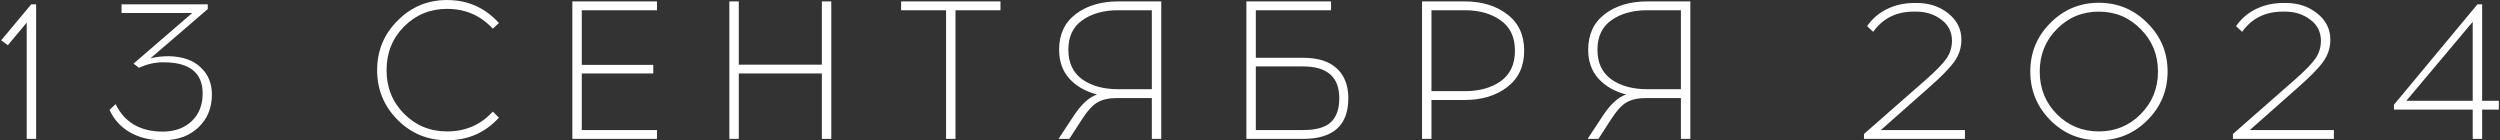
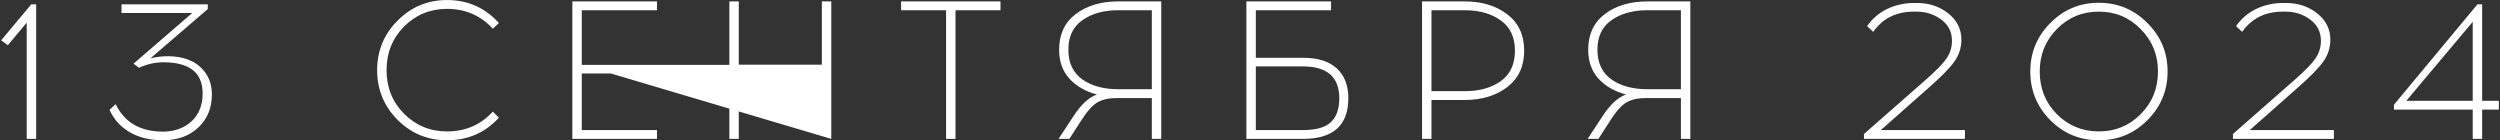
<svg xmlns="http://www.w3.org/2000/svg" width="1782" height="100" viewBox="0 0 1782 100" fill="none">
  <rect x="0" y="0" width="1782" height="100" fill="#333333" stroke="none" />
-   <path d="M25.765 99H19.045V16.12L5.605 32.22L0.845 28.72L22.265 3.1H25.765V99ZM148.097 6.46L107.217 41.6C111.043 40.573 115.477 40.06 120.517 40.06C130.317 40.34 137.83 43 143.057 48.04C148.377 52.987 151.037 59.427 151.037 67.36C151.037 76.88 147.863 84.673 141.517 90.74C135.263 96.713 127.05 99.793 116.877 99.98H115.477C106.423 99.887 98.677 97.927 92.237 94.1C85.797 90.273 81.083 85 78.097 78.28L82.437 74.22C88.69 87.193 99.843 93.727 115.897 93.82H116.737C124.95 93.633 131.623 91.113 136.757 86.26C141.89 81.313 144.457 74.78 144.457 66.66C144.457 51.82 135.123 44.4 116.457 44.4C110.483 44.4 104.697 45.707 99.097 48.32L95.177 45.38L137.037 9.26H86.637V3.1H148.097V6.46ZM318.66 0.02C333.407 0.02 345.727 5.48 355.62 16.4L351.28 20.46C342.6 11.033 331.727 6.32 318.66 6.32C306.62 6.32 296.4 10.52 288 18.92C279.694 27.32 275.54 37.68 275.54 50C275.54 62.32 279.694 72.68 288 81.08C296.4 89.48 306.62 93.68 318.66 93.68C331.82 93.68 342.694 88.967 351.28 79.54L355.62 83.88C345.82 94.613 333.5 99.98 318.66 99.98C304.847 99.98 293.087 95.127 283.38 85.42C273.674 75.62 268.82 63.813 268.82 50C268.82 36.187 273.674 24.427 283.38 14.72C293.087 4.92 304.847 0.02 318.66 0.02ZM414.69 46.22H465.65V52.38H414.69V92.7H468.31V99H407.97V1H468.31V7.3H414.69V46.22ZM592.543 99H585.823V52.38H526.603V99H519.883V1H526.603V46.08H585.823V1H592.543V99ZM681.082 7.3V99H674.362V7.3H642.302V1H713.142V7.3H681.082ZM827.741 99H821.021V69.88H796.381C790.594 69.88 785.974 70.86 782.521 72.82C779.067 74.687 775.287 78.793 771.181 85.14L762.221 99H754.521L765.021 83.04C770.527 74.547 776.174 69.32 781.961 67.36C773.747 65.213 767.167 61.433 762.221 56.02C757.367 50.607 754.941 43.747 754.941 35.44C754.941 24.52 758.861 16.073 766.701 10.1C774.634 4.033 784.807 1 797.221 1H827.741V99ZM821.021 7.3H796.941C786.674 7.3 778.181 9.68 771.461 14.44C764.834 19.107 761.521 26.107 761.521 35.44C761.521 44.773 764.834 51.82 771.461 56.58C778.087 61.247 786.581 63.58 796.941 63.58H821.021V7.3ZM895.148 41.18H928.748C939.388 41.18 947.414 43.7 952.828 48.74C958.334 53.78 961.088 60.873 961.088 70.02C961.088 89.34 950.308 99 928.748 99H888.428V1H948.768V7.3H895.148V41.18ZM895.148 92.7H928.748C938.081 92.7 944.708 90.833 948.628 87.1C952.641 83.367 954.648 77.673 954.648 70.02C954.648 54.9 946.014 47.34 928.748 47.34H895.148V92.7ZM1013.63 1H1043.87C1056.29 1 1066.46 4.08 1074.39 10.24C1082.42 16.307 1086.43 24.94 1086.43 36.14C1086.43 47.247 1082.42 55.88 1074.39 62.04C1066.37 68.2 1056.19 71.28 1043.87 71.28H1020.35V99H1013.63V1ZM1020.35 64.98H1044.15C1054.51 64.98 1063.05 62.6 1069.77 57.84C1076.49 52.987 1079.85 45.753 1079.85 36.14C1079.85 26.527 1076.49 19.34 1069.77 14.58C1063.05 9.727 1054.51 7.3 1044.15 7.3H1020.35V64.98ZM1204.87 99H1198.15V69.88H1173.51C1167.72 69.88 1163.1 70.86 1159.65 72.82C1156.19 74.687 1152.41 78.793 1148.31 85.14L1139.35 99H1131.65L1142.15 83.04C1147.65 74.547 1153.3 69.32 1159.09 67.36C1150.87 65.213 1144.29 61.433 1139.35 56.02C1134.49 50.607 1132.07 43.747 1132.07 35.44C1132.07 24.52 1135.99 16.073 1143.83 10.1C1151.76 4.033 1161.93 1 1174.35 1H1204.87V99ZM1198.15 7.3H1174.07C1163.8 7.3 1155.31 9.68 1148.59 14.44C1141.96 19.107 1138.65 26.107 1138.65 35.44C1138.65 44.773 1141.96 51.82 1148.59 56.58C1155.21 61.247 1163.71 63.58 1174.07 63.58H1198.15V7.3ZM1400.6 99H1328.64V95.5L1373.02 56.58C1380.02 50.42 1384.82 45.473 1387.44 41.74C1390.05 37.913 1391.36 33.713 1391.36 29.14C1391.36 22.793 1388.84 17.753 1383.8 14.02C1378.76 10.193 1372.78 8.28 1365.88 8.28H1364.2C1351.69 8.28 1342.03 13.087 1335.22 22.7L1330.88 18.64C1334.61 13.227 1339.42 9.12 1345.3 6.32C1351.18 3.52 1357.62 2.12 1364.62 2.12H1366.3C1375.07 2.12 1382.54 4.593 1388.7 9.54C1394.95 14.487 1398.08 20.74 1398.08 28.3C1398.08 34.087 1396.35 39.36 1392.9 44.12C1389.44 48.88 1383.33 55.087 1374.56 62.74L1340.68 92.7H1400.6V99ZM1461.48 16.4C1471 6.787 1482.53 1.98 1496.06 1.98C1509.59 1.98 1521.12 6.787 1530.64 16.4C1540.25 25.92 1545.06 37.447 1545.06 50.98C1545.06 64.513 1540.25 76.087 1530.64 85.7C1521.12 95.22 1509.59 99.98 1496.06 99.98C1482.53 99.98 1471 95.22 1461.48 85.7C1451.96 76.087 1447.2 64.513 1447.2 50.98C1447.2 37.447 1451.96 25.92 1461.48 16.4ZM1525.88 20.74C1517.76 12.433 1507.82 8.28 1496.06 8.28C1484.3 8.28 1474.31 12.433 1466.1 20.74C1457.98 28.953 1453.92 39.033 1453.92 50.98C1453.92 63.02 1457.98 73.147 1466.1 81.36C1474.31 89.573 1484.3 93.68 1496.06 93.68C1507.82 93.68 1517.76 89.573 1525.88 81.36C1534.09 73.147 1538.2 63.02 1538.2 50.98C1538.2 39.033 1534.09 28.953 1525.88 20.74ZM1663.59 99H1591.63V95.5L1636.01 56.58C1643.01 50.42 1647.81 45.473 1650.43 41.74C1653.04 37.913 1654.35 33.713 1654.35 29.14C1654.35 22.793 1651.83 17.753 1646.79 14.02C1641.75 10.193 1635.77 8.28 1628.87 8.28H1627.19C1614.68 8.28 1605.02 13.087 1598.21 22.7L1593.87 18.64C1597.6 13.227 1602.41 9.12 1608.29 6.32C1614.17 3.52 1620.61 2.12 1627.61 2.12H1629.29C1638.06 2.12 1645.53 4.593 1651.69 9.54C1657.94 14.487 1661.07 20.74 1661.07 28.3C1661.07 34.087 1659.34 39.36 1655.89 44.12C1652.43 48.88 1646.32 55.087 1637.55 62.74L1603.67 92.7H1663.59V99ZM1769.27 78.14V99H1762.55V78.14H1706.41V74.64L1765.91 3.1H1769.27V71.84H1781.17V78.14H1769.27ZM1762.55 15.56L1715.23 71.84H1762.55V15.56Z" fill="white" />
+   <path d="M25.765 99H19.045V16.12L5.605 32.22L0.845 28.72L22.265 3.1H25.765V99ZM148.097 6.46L107.217 41.6C111.043 40.573 115.477 40.06 120.517 40.06C130.317 40.34 137.83 43 143.057 48.04C148.377 52.987 151.037 59.427 151.037 67.36C151.037 76.88 147.863 84.673 141.517 90.74C135.263 96.713 127.05 99.793 116.877 99.98H115.477C106.423 99.887 98.677 97.927 92.237 94.1C85.797 90.273 81.083 85 78.097 78.28L82.437 74.22C88.69 87.193 99.843 93.727 115.897 93.82H116.737C124.95 93.633 131.623 91.113 136.757 86.26C141.89 81.313 144.457 74.78 144.457 66.66C144.457 51.82 135.123 44.4 116.457 44.4C110.483 44.4 104.697 45.707 99.097 48.32L95.177 45.38L137.037 9.26H86.637V3.1H148.097V6.46ZM318.66 0.02C333.407 0.02 345.727 5.48 355.62 16.4L351.28 20.46C342.6 11.033 331.727 6.32 318.66 6.32C306.62 6.32 296.4 10.52 288 18.92C279.694 27.32 275.54 37.68 275.54 50C275.54 62.32 279.694 72.68 288 81.08C296.4 89.48 306.62 93.68 318.66 93.68C331.82 93.68 342.694 88.967 351.28 79.54L355.62 83.88C345.82 94.613 333.5 99.98 318.66 99.98C304.847 99.98 293.087 95.127 283.38 85.42C273.674 75.62 268.82 63.813 268.82 50C268.82 36.187 273.674 24.427 283.38 14.72C293.087 4.92 304.847 0.02 318.66 0.02ZM414.69 46.22H465.65V52.38H414.69V92.7H468.31V99H407.97V1H468.31V7.3H414.69V46.22ZH585.823V52.38H526.603V99H519.883V1H526.603V46.08H585.823V1H592.543V99ZM681.082 7.3V99H674.362V7.3H642.302V1H713.142V7.3H681.082ZM827.741 99H821.021V69.88H796.381C790.594 69.88 785.974 70.86 782.521 72.82C779.067 74.687 775.287 78.793 771.181 85.14L762.221 99H754.521L765.021 83.04C770.527 74.547 776.174 69.32 781.961 67.36C773.747 65.213 767.167 61.433 762.221 56.02C757.367 50.607 754.941 43.747 754.941 35.44C754.941 24.52 758.861 16.073 766.701 10.1C774.634 4.033 784.807 1 797.221 1H827.741V99ZM821.021 7.3H796.941C786.674 7.3 778.181 9.68 771.461 14.44C764.834 19.107 761.521 26.107 761.521 35.44C761.521 44.773 764.834 51.82 771.461 56.58C778.087 61.247 786.581 63.58 796.941 63.58H821.021V7.3ZM895.148 41.18H928.748C939.388 41.18 947.414 43.7 952.828 48.74C958.334 53.78 961.088 60.873 961.088 70.02C961.088 89.34 950.308 99 928.748 99H888.428V1H948.768V7.3H895.148V41.18ZM895.148 92.7H928.748C938.081 92.7 944.708 90.833 948.628 87.1C952.641 83.367 954.648 77.673 954.648 70.02C954.648 54.9 946.014 47.34 928.748 47.34H895.148V92.7ZM1013.63 1H1043.87C1056.29 1 1066.46 4.08 1074.39 10.24C1082.42 16.307 1086.43 24.94 1086.43 36.14C1086.43 47.247 1082.42 55.88 1074.39 62.04C1066.37 68.2 1056.19 71.28 1043.87 71.28H1020.35V99H1013.63V1ZM1020.35 64.98H1044.15C1054.51 64.98 1063.05 62.6 1069.77 57.84C1076.49 52.987 1079.85 45.753 1079.85 36.14C1079.85 26.527 1076.49 19.34 1069.77 14.58C1063.05 9.727 1054.51 7.3 1044.15 7.3H1020.35V64.98ZM1204.87 99H1198.15V69.88H1173.51C1167.72 69.88 1163.1 70.86 1159.65 72.82C1156.19 74.687 1152.41 78.793 1148.31 85.14L1139.35 99H1131.65L1142.15 83.04C1147.65 74.547 1153.3 69.32 1159.09 67.36C1150.87 65.213 1144.29 61.433 1139.35 56.02C1134.49 50.607 1132.07 43.747 1132.07 35.44C1132.07 24.52 1135.99 16.073 1143.83 10.1C1151.76 4.033 1161.93 1 1174.35 1H1204.87V99ZM1198.15 7.3H1174.07C1163.8 7.3 1155.31 9.68 1148.59 14.44C1141.96 19.107 1138.65 26.107 1138.65 35.44C1138.65 44.773 1141.96 51.82 1148.59 56.58C1155.21 61.247 1163.71 63.58 1174.07 63.58H1198.15V7.3ZM1400.6 99H1328.64V95.5L1373.02 56.58C1380.02 50.42 1384.82 45.473 1387.44 41.74C1390.05 37.913 1391.36 33.713 1391.36 29.14C1391.36 22.793 1388.84 17.753 1383.8 14.02C1378.76 10.193 1372.78 8.28 1365.88 8.28H1364.2C1351.69 8.28 1342.03 13.087 1335.22 22.7L1330.88 18.64C1334.61 13.227 1339.42 9.12 1345.3 6.32C1351.18 3.52 1357.62 2.12 1364.62 2.12H1366.3C1375.07 2.12 1382.54 4.593 1388.7 9.54C1394.95 14.487 1398.08 20.74 1398.08 28.3C1398.08 34.087 1396.35 39.36 1392.9 44.12C1389.44 48.88 1383.33 55.087 1374.56 62.74L1340.68 92.7H1400.6V99ZM1461.48 16.4C1471 6.787 1482.53 1.98 1496.06 1.98C1509.59 1.98 1521.12 6.787 1530.64 16.4C1540.25 25.92 1545.06 37.447 1545.06 50.98C1545.06 64.513 1540.25 76.087 1530.64 85.7C1521.12 95.22 1509.59 99.98 1496.06 99.98C1482.53 99.98 1471 95.22 1461.48 85.7C1451.96 76.087 1447.2 64.513 1447.2 50.98C1447.2 37.447 1451.96 25.92 1461.48 16.4ZM1525.88 20.74C1517.76 12.433 1507.82 8.28 1496.06 8.28C1484.3 8.28 1474.31 12.433 1466.1 20.74C1457.98 28.953 1453.92 39.033 1453.92 50.98C1453.92 63.02 1457.98 73.147 1466.1 81.36C1474.31 89.573 1484.3 93.68 1496.06 93.68C1507.82 93.68 1517.76 89.573 1525.88 81.36C1534.09 73.147 1538.2 63.02 1538.2 50.98C1538.2 39.033 1534.09 28.953 1525.88 20.74ZM1663.59 99H1591.63V95.5L1636.01 56.58C1643.01 50.42 1647.81 45.473 1650.43 41.74C1653.04 37.913 1654.35 33.713 1654.35 29.14C1654.35 22.793 1651.83 17.753 1646.79 14.02C1641.75 10.193 1635.77 8.28 1628.87 8.28H1627.19C1614.68 8.28 1605.02 13.087 1598.21 22.7L1593.87 18.64C1597.6 13.227 1602.41 9.12 1608.29 6.32C1614.17 3.52 1620.61 2.12 1627.61 2.12H1629.29C1638.06 2.12 1645.53 4.593 1651.69 9.54C1657.94 14.487 1661.07 20.74 1661.07 28.3C1661.07 34.087 1659.34 39.36 1655.89 44.12C1652.43 48.88 1646.32 55.087 1637.55 62.74L1603.67 92.7H1663.59V99ZM1769.27 78.14V99H1762.55V78.14H1706.41V74.64L1765.91 3.1H1769.27V71.84H1781.17V78.14H1769.27ZM1762.55 15.56L1715.23 71.84H1762.55V15.56Z" fill="white" />
</svg>